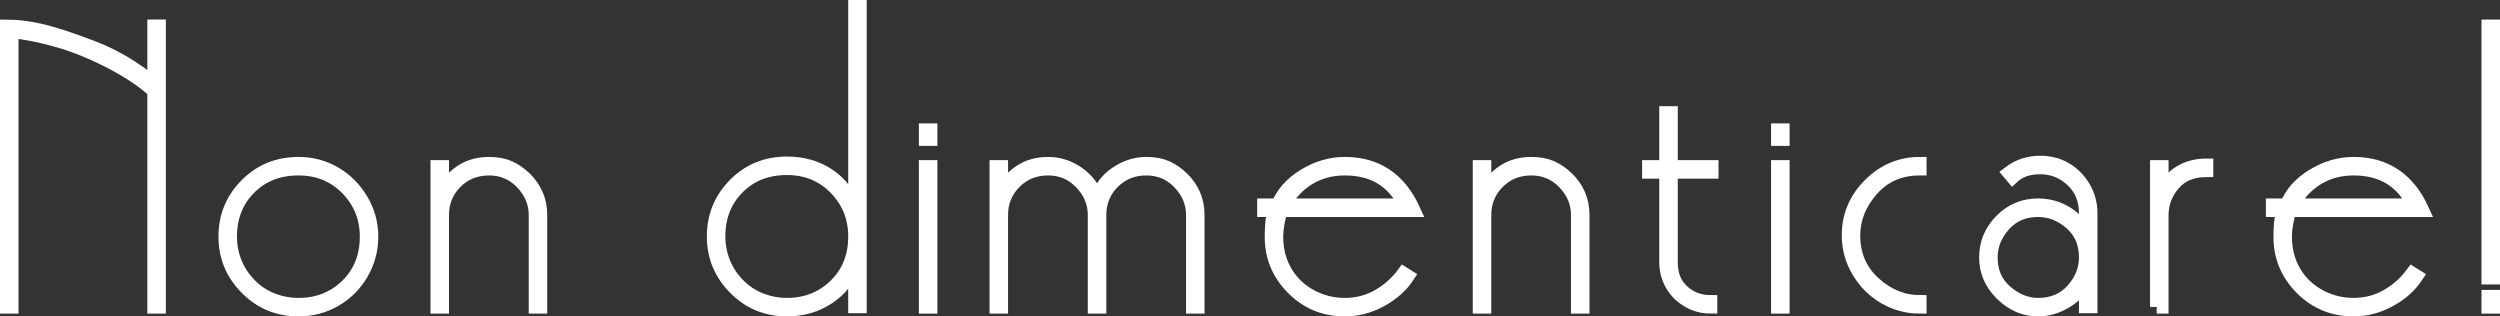
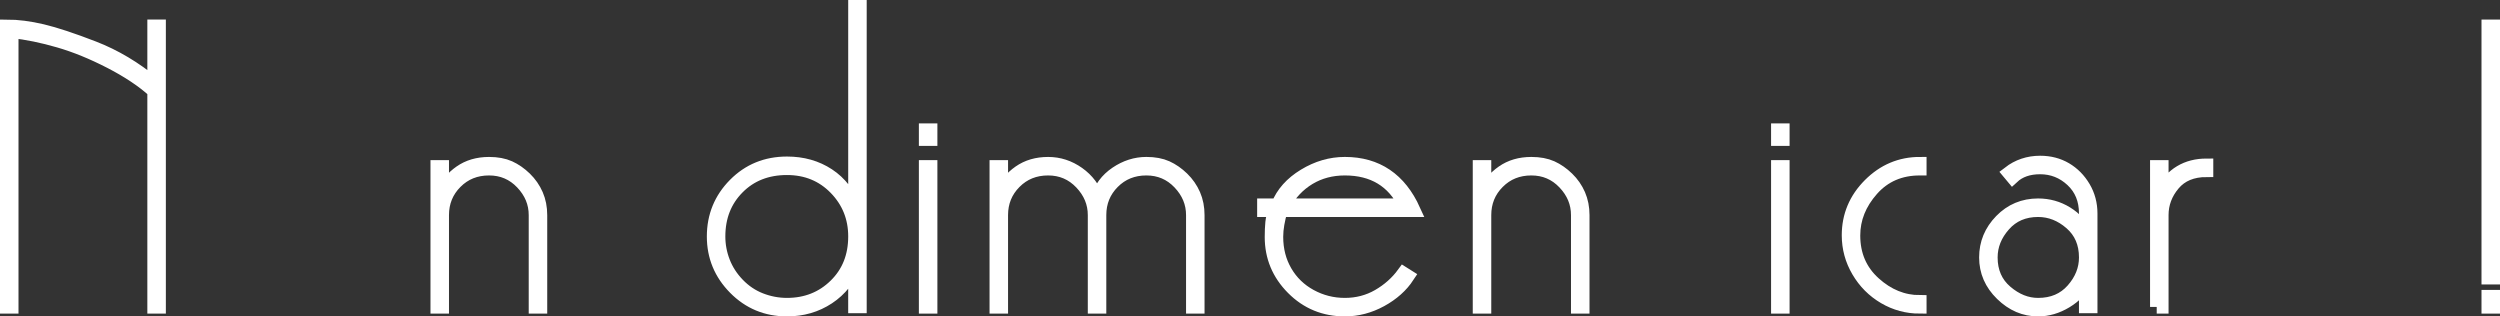
<svg xmlns="http://www.w3.org/2000/svg" version="1.1" x="0px" y="0px" width="187.808px" height="23.77px" viewBox="0 0 187.808 23.77" style="overflow:scroll;enable-background:new 0 0 187.808 23.77;" xml:space="preserve">
  <rect x="0" y="0" width="187.808" height="23.77" fill="#333333" stroke="none" />
  <style type="text/css">
	.st0{fill:#FFFFFF;stroke:#FFFFFF;stroke-miterlimit:10;}
</style>
  <defs>
</defs>
  <g>
    <path class="st0" d="M11.569,6.843C10.729,6.08,9.64,5.354,8.3,4.661C6.96,3.97,5.67,3.442,4.43,3.082   C3.189,2.721,2.01,2.48,0.89,2.359v20.7H0.5V1.97c0.819,0,1.715,0.115,2.685,0.345C4.154,2.545,5.439,2.97,7.04,3.59   c1.6,0.62,3.109,1.52,4.529,2.699V1.97h0.391v21.09h-0.391V6.843z" />
-     <path class="st0" d="M22.43,12.289c1,0,1.915,0.246,2.745,0.735c0.829,0.49,1.494,1.16,1.994,2.01c0.5,0.851,0.75,1.766,0.75,2.745   c0,0.98-0.245,1.896-0.734,2.745c-0.49,0.851-1.155,1.521-1.995,2.01c-0.84,0.49-1.76,0.735-2.76,0.735   c-1.541,0-2.846-0.54-3.915-1.62c-1.07-1.08-1.605-2.37-1.605-3.87c0-1.52,0.53-2.814,1.59-3.885   C19.56,12.825,20.869,12.289,22.43,12.289z M22.43,12.68c-1.5,0-2.73,0.482-3.69,1.446c-0.96,0.965-1.439,2.183-1.439,3.653   c0,0.656,0.119,1.293,0.359,1.909s0.604,1.178,1.096,1.685c0.489,0.508,1.055,0.886,1.694,1.134s1.3,0.373,1.98,0.373   c1.439,0,2.649-0.478,3.63-1.432c0.979-0.955,1.47-2.177,1.47-3.669c0-1.411-0.485-2.614-1.455-3.608S23.889,12.68,22.43,12.68z" />
    <path class="st0" d="M36.739,12.68c-1,0-1.835,0.337-2.505,1.012c-0.67,0.674-1.005,1.497-1.005,2.468v6.9h-0.39v-10.53h0.39v2.01   c0.3-0.659,0.75-1.199,1.351-1.619c0.6-0.42,1.319-0.631,2.159-0.631c0.601,0,1.11,0.096,1.53,0.285   c0.42,0.19,0.814,0.465,1.186,0.825c0.369,0.36,0.654,0.771,0.854,1.23s0.3,0.97,0.3,1.529v6.9h-0.39v-6.9   c0-0.912-0.335-1.72-1.005-2.424C38.544,13.031,37.72,12.68,36.739,12.68z" />
    <path class="st0" d="M64.609,0.5v22.529h-0.39v-3.18c-0.42,1.08-1.086,1.92-1.995,2.52c-0.91,0.601-1.945,0.9-3.105,0.9   c-1.54,0-2.845-0.541-3.915-1.624S53.6,19.269,53.6,17.765c0-1.524,0.529-2.822,1.59-3.896c1.06-1.073,2.37-1.609,3.93-1.609   c1.18,0,2.215,0.293,3.105,0.878c0.89,0.585,1.555,1.442,1.995,2.572V0.5H64.609z M59.119,12.649c-1.5,0-2.729,0.483-3.689,1.451   c-0.96,0.967-1.44,2.188-1.44,3.664c0,0.658,0.12,1.297,0.36,1.914c0.24,0.618,0.604,1.182,1.095,1.69s1.055,0.888,1.695,1.137   c0.64,0.249,1.3,0.374,1.979,0.374c1.44,0,2.65-0.479,3.63-1.437c0.98-0.957,1.471-2.183,1.471-3.679   c0-1.416-0.485-2.622-1.455-3.619C61.794,13.148,60.579,12.649,59.119,12.649z" />
    <path class="st0" d="M69.529,9.77h0.391v0.69h-0.391V9.77z M69.529,12.529h0.391v10.53h-0.391V12.529z" />
    <path class="st0" d="M86.119,12.68c-1,0-1.835,0.337-2.505,1.012c-0.67,0.674-1.005,1.497-1.005,2.468v6.9h-0.39v-6.9   c0-0.912-0.335-1.72-1.005-2.424c-0.671-0.704-1.495-1.056-2.476-1.056c-1,0-1.835,0.337-2.505,1.012   c-0.67,0.674-1.005,1.497-1.005,2.468v6.9h-0.39v-10.53h0.39v2.01c0.3-0.659,0.75-1.199,1.351-1.619   c0.6-0.42,1.319-0.631,2.159-0.631c0.82,0,1.575,0.246,2.266,0.735c0.689,0.49,1.165,1.125,1.425,1.905   c0.24-0.8,0.715-1.44,1.425-1.92c0.71-0.48,1.465-0.721,2.265-0.721c0.601,0,1.11,0.096,1.53,0.285   c0.42,0.19,0.814,0.465,1.186,0.825c0.369,0.36,0.654,0.771,0.854,1.23s0.3,0.97,0.3,1.529v6.9H89.6v-6.9   c0-0.912-0.335-1.72-1.005-2.424C87.924,13.031,87.1,12.68,86.119,12.68z" />
    <path class="st0" d="M96.229,15.8c-0.101,0.337-0.181,0.674-0.24,1.012c-0.06,0.337-0.09,0.664-0.09,0.981   c0,0.972,0.225,1.844,0.675,2.617s1.075,1.379,1.875,1.815c0.8,0.436,1.66,0.654,2.58,0.654s1.76-0.22,2.52-0.658   c0.76-0.439,1.391-1,1.891-1.683l0.33,0.208c-0.48,0.732-1.155,1.336-2.025,1.811s-1.775,0.712-2.715,0.712   c-1.54,0-2.846-0.538-3.915-1.613c-1.07-1.075-1.605-2.36-1.605-3.854c0-0.398,0.016-0.762,0.046-1.091   c0.029-0.329,0.124-0.633,0.284-0.911h-0.899v-0.391h1.05c0.36-0.899,1.024-1.645,1.995-2.234c0.97-0.59,1.984-0.886,3.045-0.886   c2.4,0,4.13,1.171,5.189,3.511H96.229z M101.029,12.68c-1,0-1.896,0.237-2.686,0.712c-0.79,0.476-1.425,1.147-1.904,2.018h9.12   C104.659,13.59,103.148,12.68,101.029,12.68z" />
    <path class="st0" d="M115.039,12.68c-1,0-1.835,0.337-2.505,1.012c-0.671,0.674-1.005,1.497-1.005,2.468v6.9h-0.391v-10.53h0.391   v2.01c0.3-0.659,0.75-1.199,1.35-1.619s1.32-0.631,2.16-0.631c0.6,0,1.109,0.096,1.53,0.285c0.42,0.19,0.814,0.465,1.185,0.825   s0.655,0.771,0.855,1.23c0.199,0.46,0.3,0.97,0.3,1.529v6.9h-0.391v-6.9c0-0.912-0.335-1.72-1.005-2.424   S116.019,12.68,115.039,12.68z" />
-     <path class="st0" d="M125.539,19.708c0,0.918,0.289,1.641,0.869,2.169s1.28,0.793,2.101,0.793v0.39c-0.9,0-1.7-0.329-2.4-0.987   c-0.64-0.678-0.96-1.465-0.96-2.363V12.92h-1.29v-0.391h1.29v-4.05h0.391v4.05h3.06v0.391h-3.06V19.708z" />
    <path class="st0" d="M133.549,9.77h0.39v0.69h-0.39V9.77z M133.549,12.529h0.39v10.53h-0.39V12.529z" />
    <path class="st0" d="M144.229,23.06c-0.96,0-1.85-0.24-2.67-0.722s-1.476-1.139-1.965-1.971c-0.49-0.832-0.735-1.729-0.735-2.692   c0-1.464,0.53-2.728,1.59-3.791c1.061-1.063,2.32-1.595,3.78-1.595v0.391c-1.48,0-2.681,0.521-3.6,1.56   c-0.921,1.04-1.38,2.19-1.38,3.45c0,1.46,0.515,2.655,1.545,3.585c1.029,0.93,2.175,1.396,3.435,1.396V23.06z" />
    <path class="st0" d="M153.259,12.59c-0.86,0-1.551,0.239-2.07,0.72l-0.27-0.323c0.68-0.524,1.459-0.787,2.34-0.787   c0.72,0,1.359,0.165,1.92,0.495c0.56,0.33,1.015,0.79,1.365,1.38c0.35,0.591,0.524,1.245,0.524,1.965v6.99h-0.39v-1.95   c-0.3,0.641-0.791,1.166-1.471,1.575c-0.68,0.41-1.38,0.615-2.1,0.615c-1.02,0-1.931-0.39-2.729-1.17c-0.801-0.78-1.2-1.7-1.2-2.76   c0-1.061,0.38-1.98,1.14-2.761c0.76-0.779,1.69-1.17,2.79-1.17c0.78,0,1.495,0.2,2.146,0.601c0.649,0.4,1.125,0.93,1.425,1.59   V16.03c0-1.026-0.341-1.856-1.021-2.49S154.178,12.59,153.259,12.59z M153.108,15.8c-1.061,0-1.915,0.367-2.564,1.101   c-0.65,0.733-0.976,1.547-0.976,2.439c0,1.07,0.375,1.929,1.125,2.573s1.555,0.967,2.415,0.967c1.08,0,1.945-0.367,2.595-1.101   c0.65-0.734,0.976-1.547,0.976-2.439c0-1.071-0.37-1.929-1.11-2.573S154.009,15.8,153.108,15.8z" />
    <path class="st0" d="M162.019,23.06v-10.53h0.39v1.891c0.74-1.34,1.86-2.011,3.36-2.011V12.8c-1.08,0-1.91,0.345-2.49,1.035   c-0.58,0.689-0.87,1.465-0.87,2.324v6.9H162.019z" />
-     <path class="st0" d="M172.008,15.8c-0.101,0.337-0.18,0.674-0.24,1.012c-0.06,0.337-0.09,0.664-0.09,0.981   c0,0.972,0.226,1.844,0.675,2.617c0.45,0.773,1.075,1.379,1.875,1.815c0.8,0.436,1.66,0.654,2.58,0.654s1.76-0.22,2.521-0.658   c0.76-0.439,1.39-1,1.89-1.683l0.33,0.208c-0.479,0.732-1.155,1.336-2.024,1.811c-0.87,0.475-1.775,0.712-2.716,0.712   c-1.54,0-2.845-0.538-3.915-1.613c-1.069-1.075-1.604-2.36-1.604-3.854c0-0.398,0.015-0.762,0.045-1.091s0.125-0.633,0.285-0.911   h-0.9v-0.391h1.05c0.36-0.899,1.025-1.645,1.995-2.234s1.985-0.886,3.045-0.886c2.4,0,4.13,1.171,5.19,3.511H172.008z    M176.808,12.68c-1,0-1.895,0.237-2.685,0.712c-0.79,0.476-1.425,1.147-1.905,2.018h9.12   C180.438,13.59,178.928,12.68,176.808,12.68z" />
    <path class="st0" d="M186.918,1.97h0.39v18.899h-0.39V1.97z M186.918,22.279h0.39v0.78h-0.39V22.279z" />
  </g>
</svg>